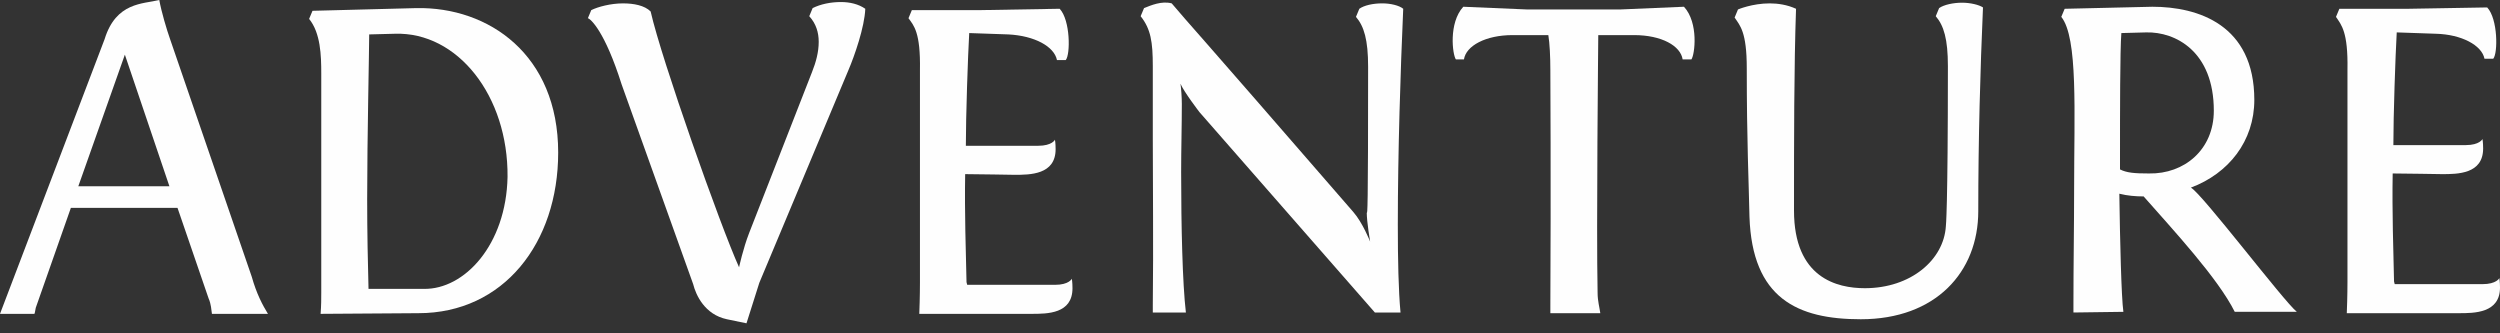
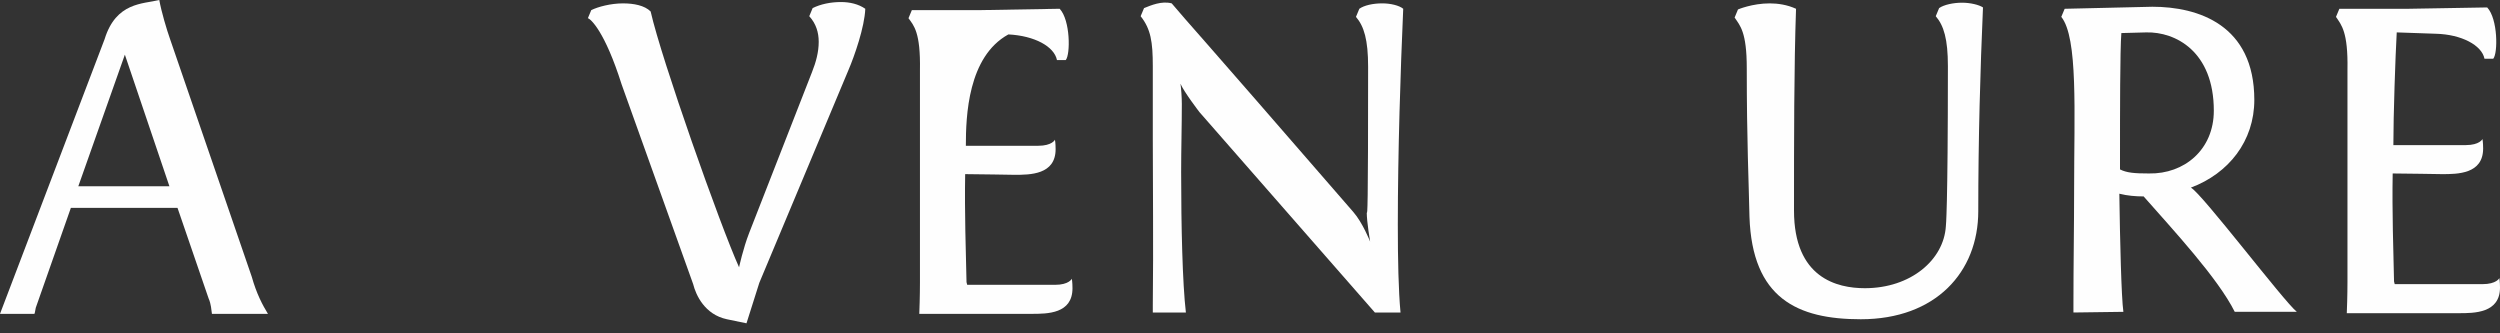
<svg xmlns="http://www.w3.org/2000/svg" width="150" height="20" viewBox="0 0 150 20" fill="none">
  <rect x="0" y="0" width="150" height="20" fill="#333333" stroke="none" />
  <path d="M10.205 2.349L15.105 16.604C15.389 17.616 15.753 18.305 16.077 18.831H12.716C12.675 18.588 12.675 18.264 12.514 17.9L10.651 12.473H4.252L2.146 18.466C2.106 18.628 2.106 18.75 2.065 18.831H0L6.277 2.349C6.965 0.121 8.585 0.243 9.557 0C9.679 0.688 10.003 1.782 10.205 2.349ZM7.492 3.28L4.698 11.177H10.165L7.492 3.28Z" fill="#FEFEFE" />
-   <path d="M19.236 18.831C19.276 18.345 19.276 17.9 19.276 17.535C19.276 17.171 19.276 16.968 19.276 16.968V4.414C19.276 3.321 19.236 1.984 18.547 1.134L18.75 0.648L24.986 0.486C29.32 0.405 33.491 3.28 33.491 9.152C33.491 14.579 30.211 18.791 25.108 18.791L19.236 18.831ZM30.453 10.61C30.494 5.751 27.457 1.903 23.691 2.025L22.152 2.065C22.152 2.956 22.03 8.342 22.03 11.947C22.03 13.931 22.071 15.834 22.111 17.333H25.432C27.862 17.373 30.372 14.7 30.453 10.61Z" fill="#FEFEFE" />
  <path d="M44.789 19.398L43.615 19.155C42.279 18.872 41.752 17.697 41.59 17.049L37.297 5.062C36.285 1.863 35.435 1.134 35.273 1.093L35.475 0.608C35.88 0.405 36.65 0.203 37.379 0.203C38.026 0.203 38.674 0.324 39.039 0.689C39.687 3.564 43.21 13.526 44.344 16.037C44.344 16.037 44.587 14.903 44.951 13.972L48.718 4.333C48.961 3.726 49.123 3.118 49.123 2.511C49.123 1.944 48.961 1.417 48.556 0.972L48.758 0.486C49.244 0.243 49.852 0.122 50.459 0.122C50.985 0.122 51.512 0.243 51.917 0.527C51.876 1.62 51.269 3.361 50.904 4.212L45.559 16.968L44.789 19.398Z" fill="#FEFEFE" />
-   <path d="M54.509 1.093L54.711 0.607H58.842L63.58 0.526C64.228 1.215 64.228 3.28 63.944 3.604H63.418C63.256 2.794 62.082 2.146 60.502 2.065L58.153 1.984C58.072 3.402 57.951 6.965 57.951 8.747H62.284C63.135 8.747 63.297 8.383 63.297 8.383C63.297 8.383 63.337 8.585 63.337 8.95C63.337 10.489 61.798 10.489 60.867 10.489C60.705 10.489 58.639 10.448 57.91 10.448C57.87 12.756 57.951 15.105 57.991 16.928C57.991 16.968 58.032 17.049 58.032 17.09H63.297C64.147 17.09 64.309 16.725 64.309 16.725C64.309 16.725 64.349 16.928 64.349 17.292C64.349 18.831 62.851 18.831 61.879 18.831H55.157C55.197 17.899 55.197 16.968 55.197 16.968V4.212C55.238 1.944 54.833 1.539 54.509 1.093Z" fill="#FEFEFE" />
+   <path d="M54.509 1.093L54.711 0.607H58.842L63.58 0.526C64.228 1.215 64.228 3.28 63.944 3.604H63.418C63.256 2.794 62.082 2.146 60.502 2.065C58.072 3.402 57.951 6.965 57.951 8.747H62.284C63.135 8.747 63.297 8.383 63.297 8.383C63.297 8.383 63.337 8.585 63.337 8.95C63.337 10.489 61.798 10.489 60.867 10.489C60.705 10.489 58.639 10.448 57.91 10.448C57.87 12.756 57.951 15.105 57.991 16.928C57.991 16.968 58.032 17.049 58.032 17.09H63.297C64.147 17.09 64.309 16.725 64.309 16.725C64.309 16.725 64.349 16.928 64.349 17.292C64.349 18.831 62.851 18.831 61.879 18.831H55.157C55.197 17.899 55.197 16.968 55.197 16.968V4.212C55.238 1.944 54.833 1.539 54.509 1.093Z" fill="#FEFEFE" />
  <path d="M82.087 4.009C82.087 2.389 81.844 1.579 81.358 1.012L81.56 0.526C81.844 0.324 82.37 0.202 82.937 0.202C83.423 0.202 83.95 0.324 84.193 0.526C84.031 4.212 83.869 9.152 83.869 13.485C83.869 15.591 83.909 17.454 84.031 18.75H82.492L71.963 6.722C71.963 6.722 71.031 5.508 70.829 5.022C70.869 5.305 70.91 5.831 70.91 6.236C70.91 7.573 70.869 8.95 70.869 10.327C70.869 13.607 70.95 17.009 71.153 18.75H69.168V18.305C69.209 14.7 69.168 11.096 69.168 8.423C69.168 5.75 69.168 3.969 69.168 3.969C69.168 2.511 69.047 1.741 68.439 0.972L68.642 0.486C69.047 0.324 69.695 0.04 70.302 0.202C71.679 1.822 70.869 0.81 81.196 12.716C81.763 13.364 82.208 14.498 82.208 14.498C82.208 14.498 82.006 13.323 82.006 12.756C82.046 12.837 82.087 12.716 82.087 4.009Z" fill="#FEFEFE" />
-   <path d="M97.233 0.567L101.039 0.405C101.93 1.377 101.687 3.28 101.485 3.564H100.958C100.837 2.754 99.703 2.106 98.043 2.106H95.896C95.896 2.43 95.775 13.729 95.856 17.576C95.856 18.062 95.977 18.467 96.018 18.791H93.021V18.345C93.061 11.137 93.021 4.212 93.021 4.212C93.021 3.402 92.981 2.592 92.9 2.106H90.753C89.133 2.106 87.959 2.754 87.837 3.564H87.352C87.149 3.28 86.906 1.377 87.797 0.405L91.604 0.567H97.233Z" fill="#FEFEFE" />
  <path d="M111.65 19.155C107.843 19.155 105.13 17.9 104.968 13C104.927 10.894 104.806 8.545 104.806 4.09C104.806 1.903 104.401 1.539 104.077 1.053L104.279 0.567C104.279 0.567 105.13 0.203 106.182 0.203C106.668 0.203 107.235 0.284 107.762 0.527C107.64 3.969 107.64 8.504 107.64 12.635C107.64 16.685 110.232 17.292 111.893 17.292C114.646 17.292 116.631 15.591 116.752 13.566C116.752 13.566 116.874 12.676 116.874 3.969C116.874 2.349 116.631 1.539 116.145 0.972L116.347 0.486C116.631 0.284 117.198 0.162 117.724 0.162C118.21 0.162 118.736 0.284 118.979 0.446C118.817 4.131 118.696 8.342 118.696 12.676C118.696 16.32 116.145 19.155 111.65 19.155Z" fill="#FEFEFE" />
  <path d="M124.406 18.75V18.305C124.406 15.915 124.447 13.526 124.447 11.38C124.447 6.723 124.69 2.268 123.677 1.012L123.88 0.527C128.982 0.405 129.063 0.405 129.144 0.405C131.898 0.405 135.259 1.498 135.259 5.994C135.259 8.464 133.72 10.408 131.452 11.258C132.1 11.582 137.041 18.102 137.81 18.71H134.085C133.072 16.685 130.4 13.809 128.618 11.785C128.132 11.785 127.646 11.744 127.16 11.623C127.2 14.417 127.281 17.859 127.403 18.71L124.406 18.75ZM132.829 6.642C132.829 3.078 130.521 1.903 128.78 1.944L127.281 1.984C127.2 2.997 127.2 6.885 127.2 9.355C127.2 9.719 127.2 10.003 127.2 10.165C127.605 10.367 128.051 10.408 128.942 10.408C131.048 10.448 132.829 8.99 132.829 6.642Z" fill="#FEFEFE" />
  <path d="M140.159 1.013L140.362 0.527H144.492L149.231 0.446C149.879 1.134 149.879 3.199 149.595 3.523H149.069C148.907 2.713 147.692 2.065 146.153 2.025L143.804 1.944C143.723 3.361 143.602 6.925 143.602 8.707H147.935C148.785 8.707 148.947 8.342 148.947 8.342C148.947 8.342 148.988 8.545 148.988 8.909C148.988 10.448 147.449 10.448 146.517 10.448C146.355 10.448 144.29 10.408 143.561 10.408C143.521 12.716 143.602 15.065 143.642 16.887C143.642 16.928 143.683 17.009 143.683 17.049H148.947C149.798 17.049 149.96 16.685 149.96 16.685C149.96 16.685 150 16.887 150 17.252C150 18.791 148.461 18.791 147.53 18.791H140.807C140.848 17.859 140.848 16.928 140.848 16.928V4.171C140.888 1.903 140.483 1.498 140.159 1.013Z" fill="#FEFEFE" />
</svg>